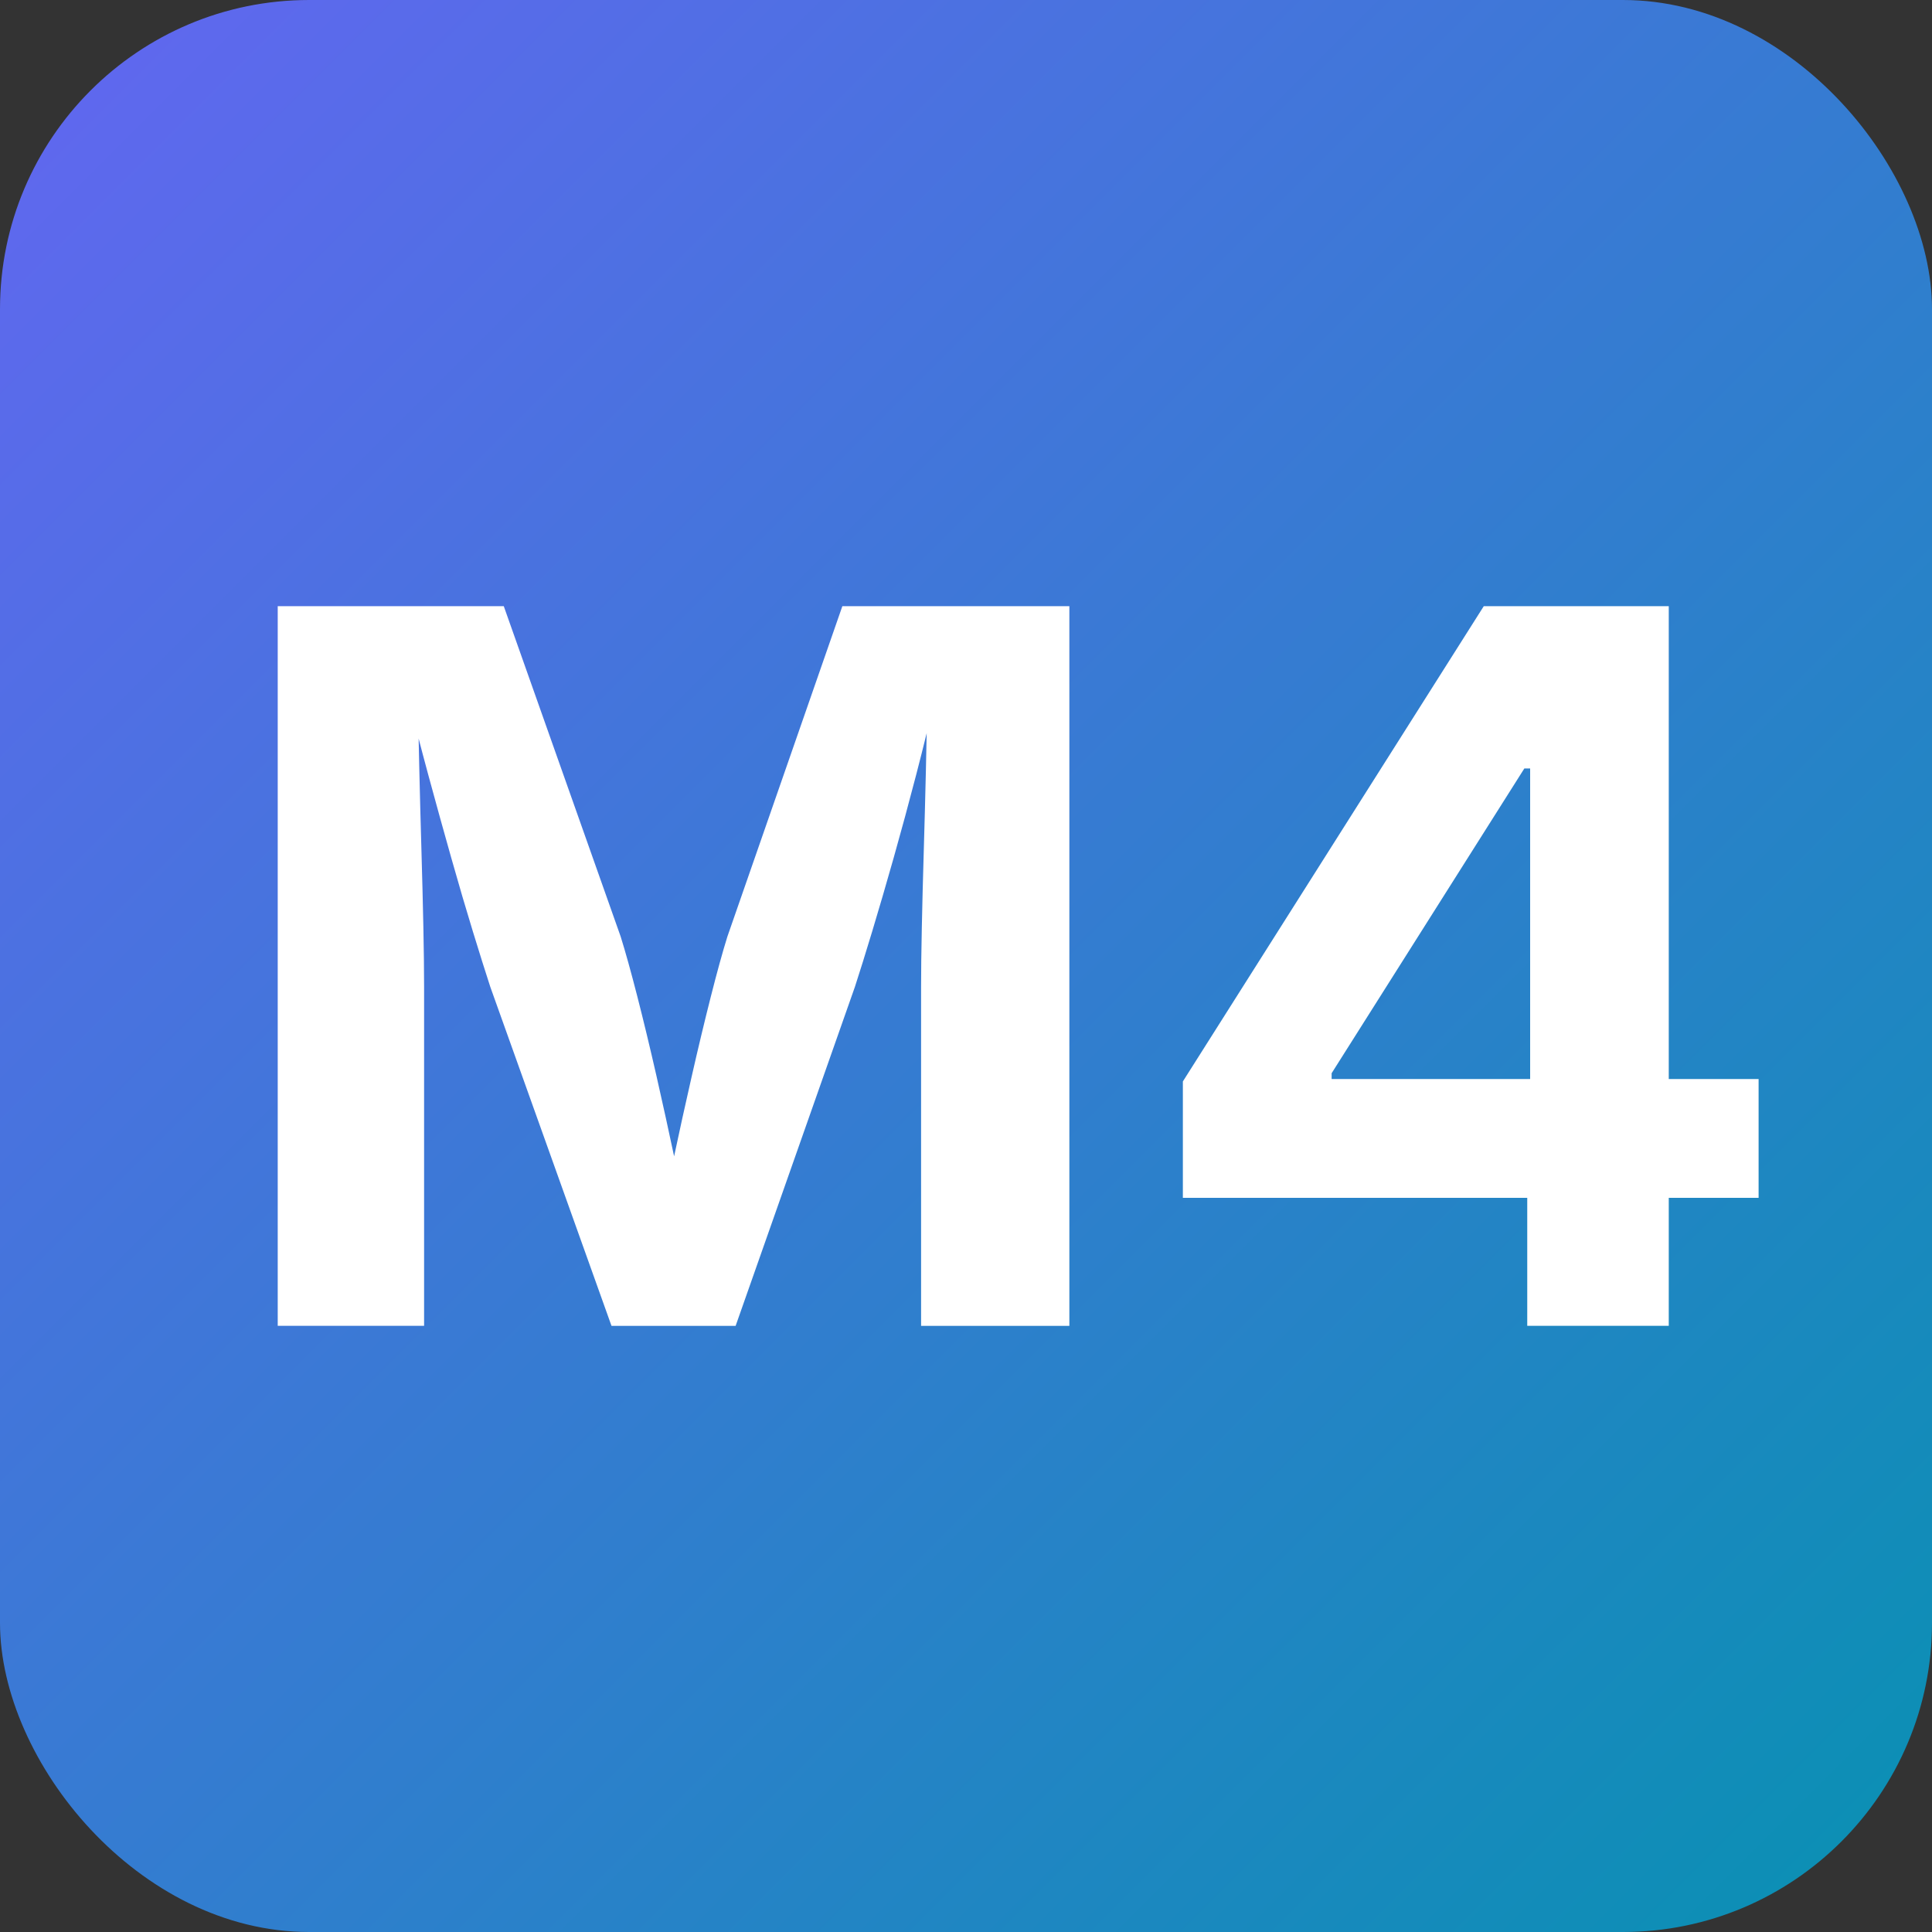
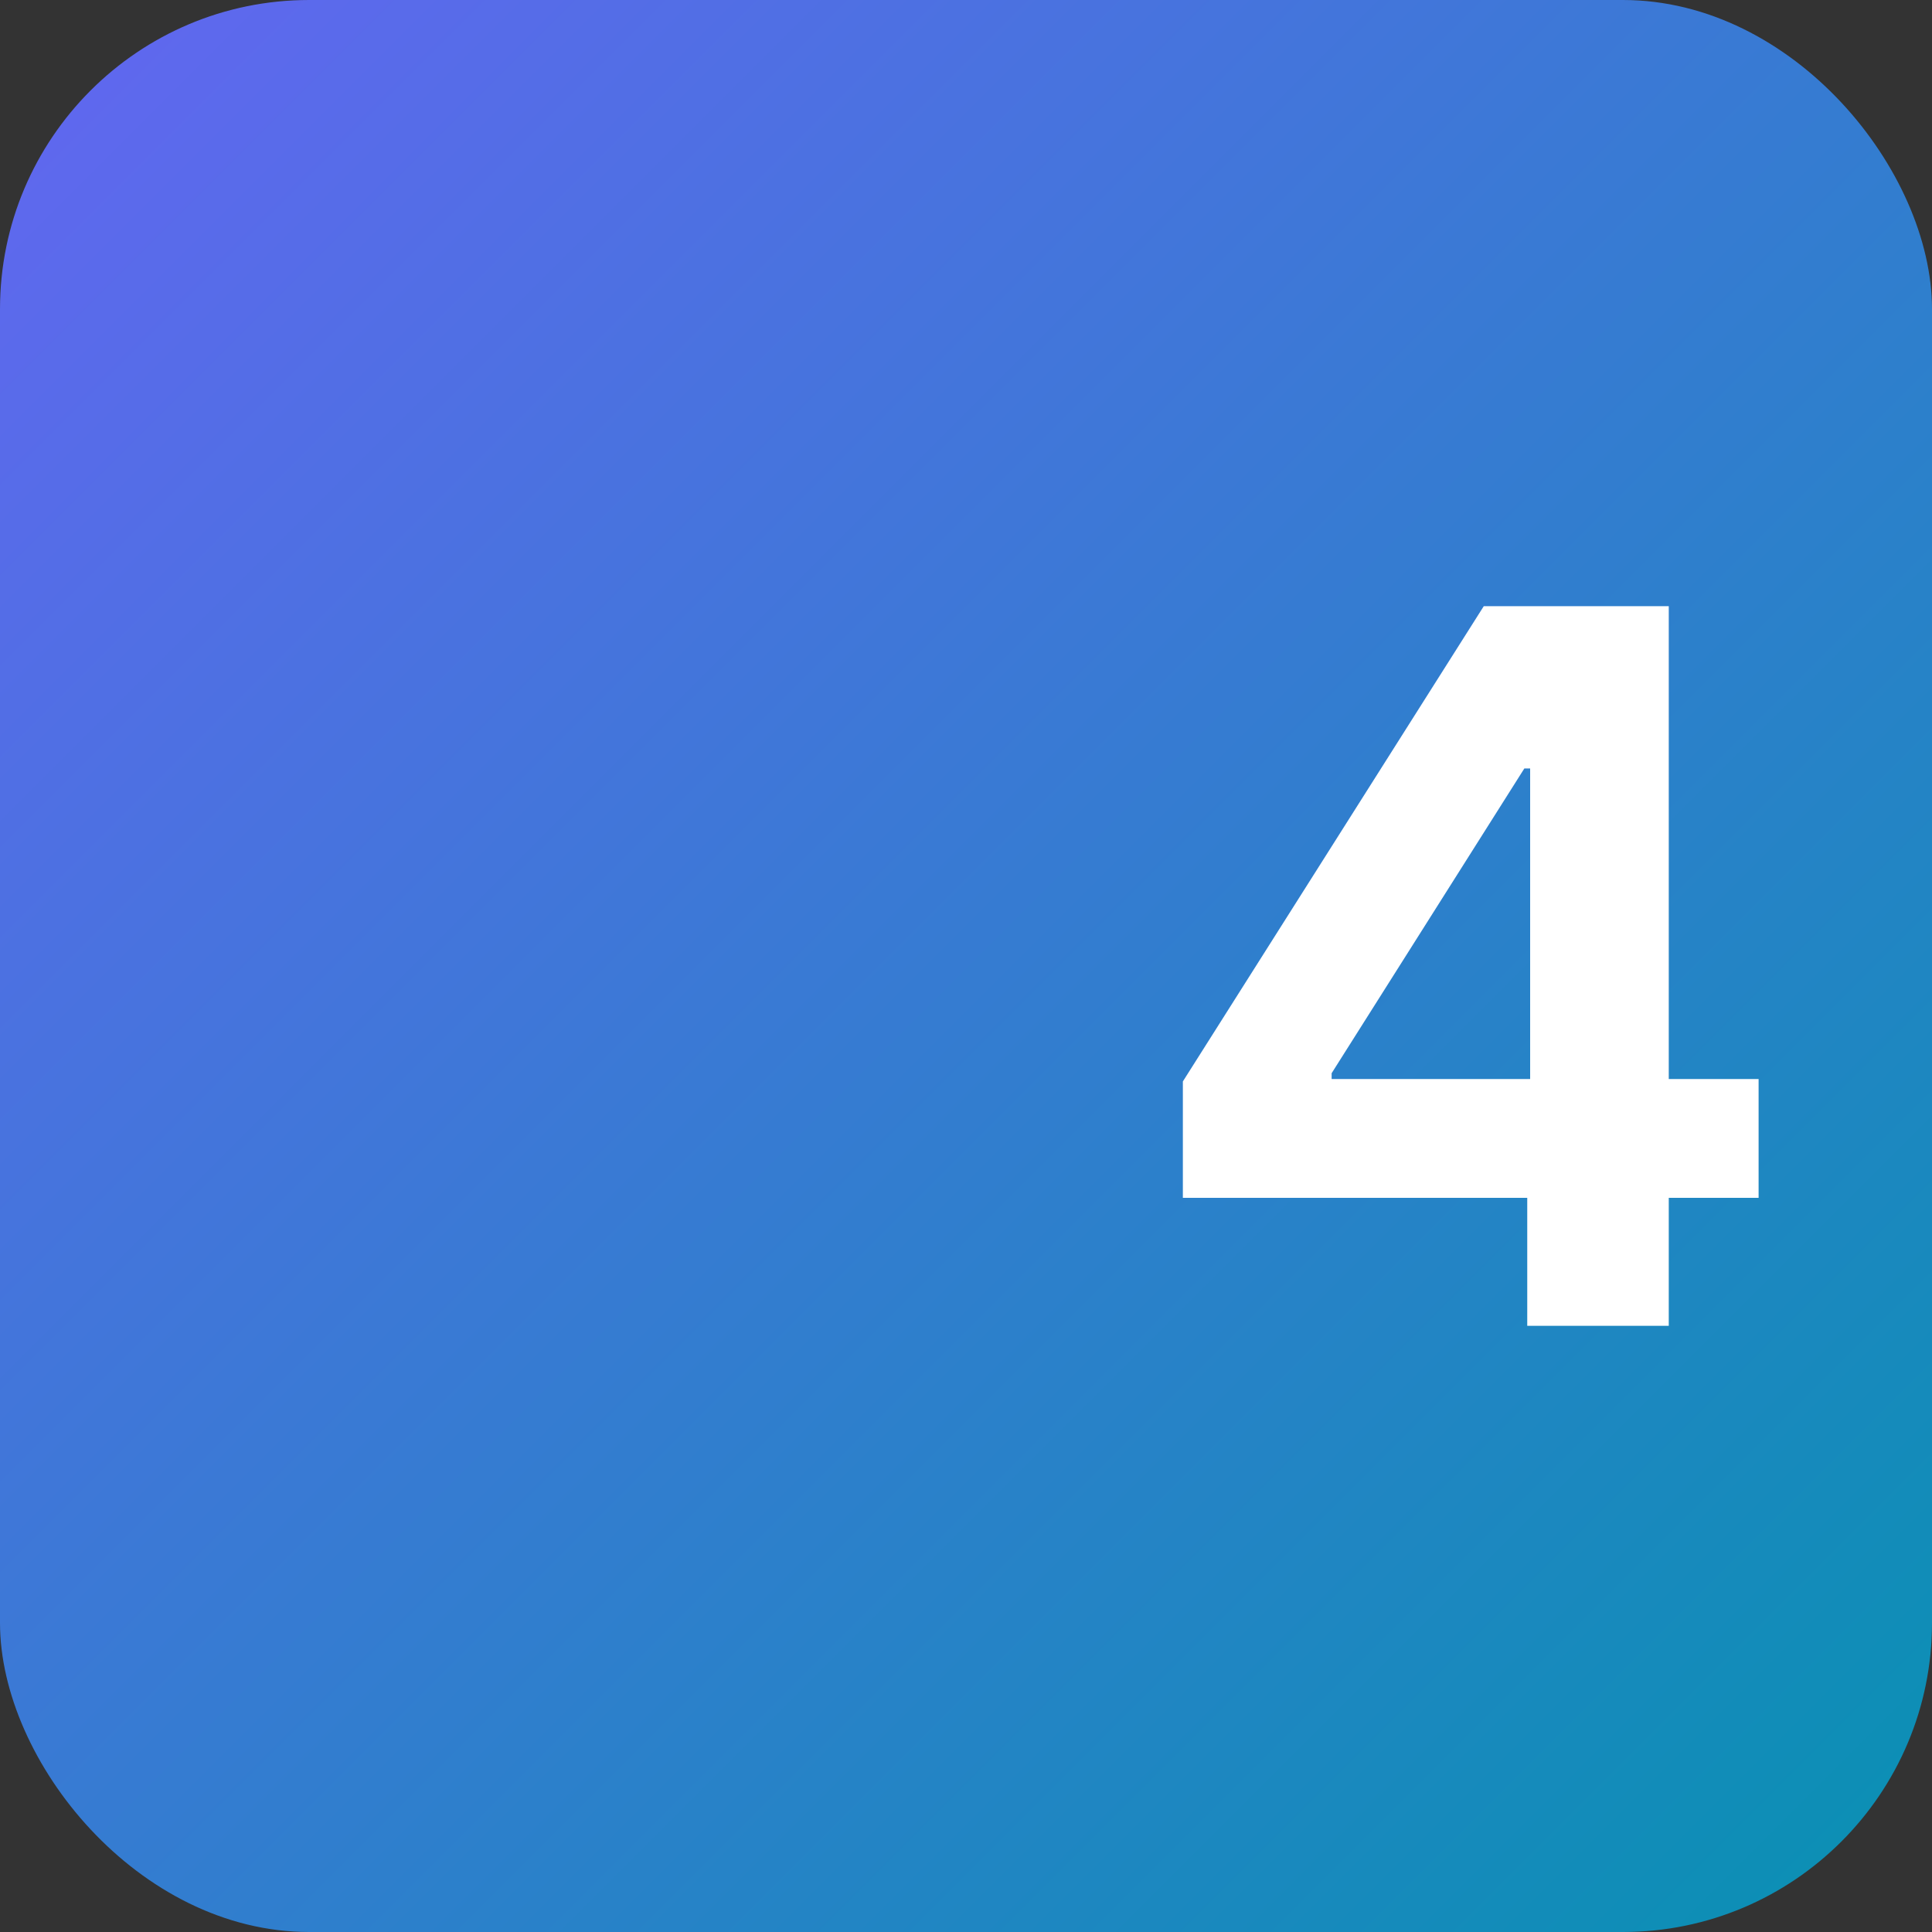
<svg xmlns="http://www.w3.org/2000/svg" id="Layer_1" version="1.1" viewBox="0 0 1000 1000">
  <rect x="0" y="0" width="1000" height="1000" fill="#333333" stroke="none" />
  <defs>
    <style>
      .st0 {
        fill: #fff;
      }

      .st1 {
        fill: url(#linear-gradient);
      }
    </style>
    <linearGradient id="linear-gradient" x1="403.6" y1="-.16" x2="404.6" y2=".84" gradientTransform="translate(-403596 155.98) scale(1000)" gradientUnits="userSpaceOnUse">
      <stop offset="0" stop-color="#6366f1" />
      <stop offset="1" stop-color="#0891b2" />
    </linearGradient>
  </defs>
  <rect class="st1" y="0" width="1000" height="1000" rx="160" ry="160" />
-   <path class="st0" d="M143.75,686.25v-372.5h117l60.5,171c2.5,8,5.38,18.34,8.62,31,3.25,12.67,6.54,26.34,9.88,41,3.33,14.67,6.46,28.92,9.38,42.75,2.91,13.84,5.29,25.84,7.12,36h-14.75c1.83-10,4.21-21.88,7.12-35.62,2.91-13.75,6.04-27.96,9.38-42.62,3.33-14.66,6.62-28.41,9.88-41.25,3.25-12.83,6.12-23.25,8.62-31.25l59.5-171h117.5v372.5h-76.75v-175.5c0-8.16.12-18.33.38-30.5.25-12.16.58-25.29,1-39.38.41-14.08.79-28.25,1.12-42.5s.58-27.71.75-40.38h4.75c-3.17,13.84-6.67,28.12-10.5,42.88-3.84,14.75-7.71,29.04-11.62,42.88-3.92,13.84-7.62,26.54-11.12,38.12-3.5,11.59-6.5,21.21-9,28.88l-61.75,175.5h-64.25l-62.75-175.5c-2.5-7.66-5.5-17.21-9-28.62s-7.21-24.04-11.12-37.88c-3.92-13.83-7.88-28.12-11.88-42.88s-7.75-29.21-11.25-43.38h5.75c.16,12,.41,25.09.75,39.25.33,14.17.71,28.38,1.12,42.62.41,14.25.75,27.5,1,39.75s.38,22.62.38,31.12v175.5h-75.76Z" />
  <path class="st0" d="M612.25,620v-60.25l155.75-246h51.75v84h-30.75l-99.75,157.75v3h221v61.5h-298ZM790.5,686.25v-84.5l1.5-27v-261h71.75v372.5h-73.25Z" />
</svg>